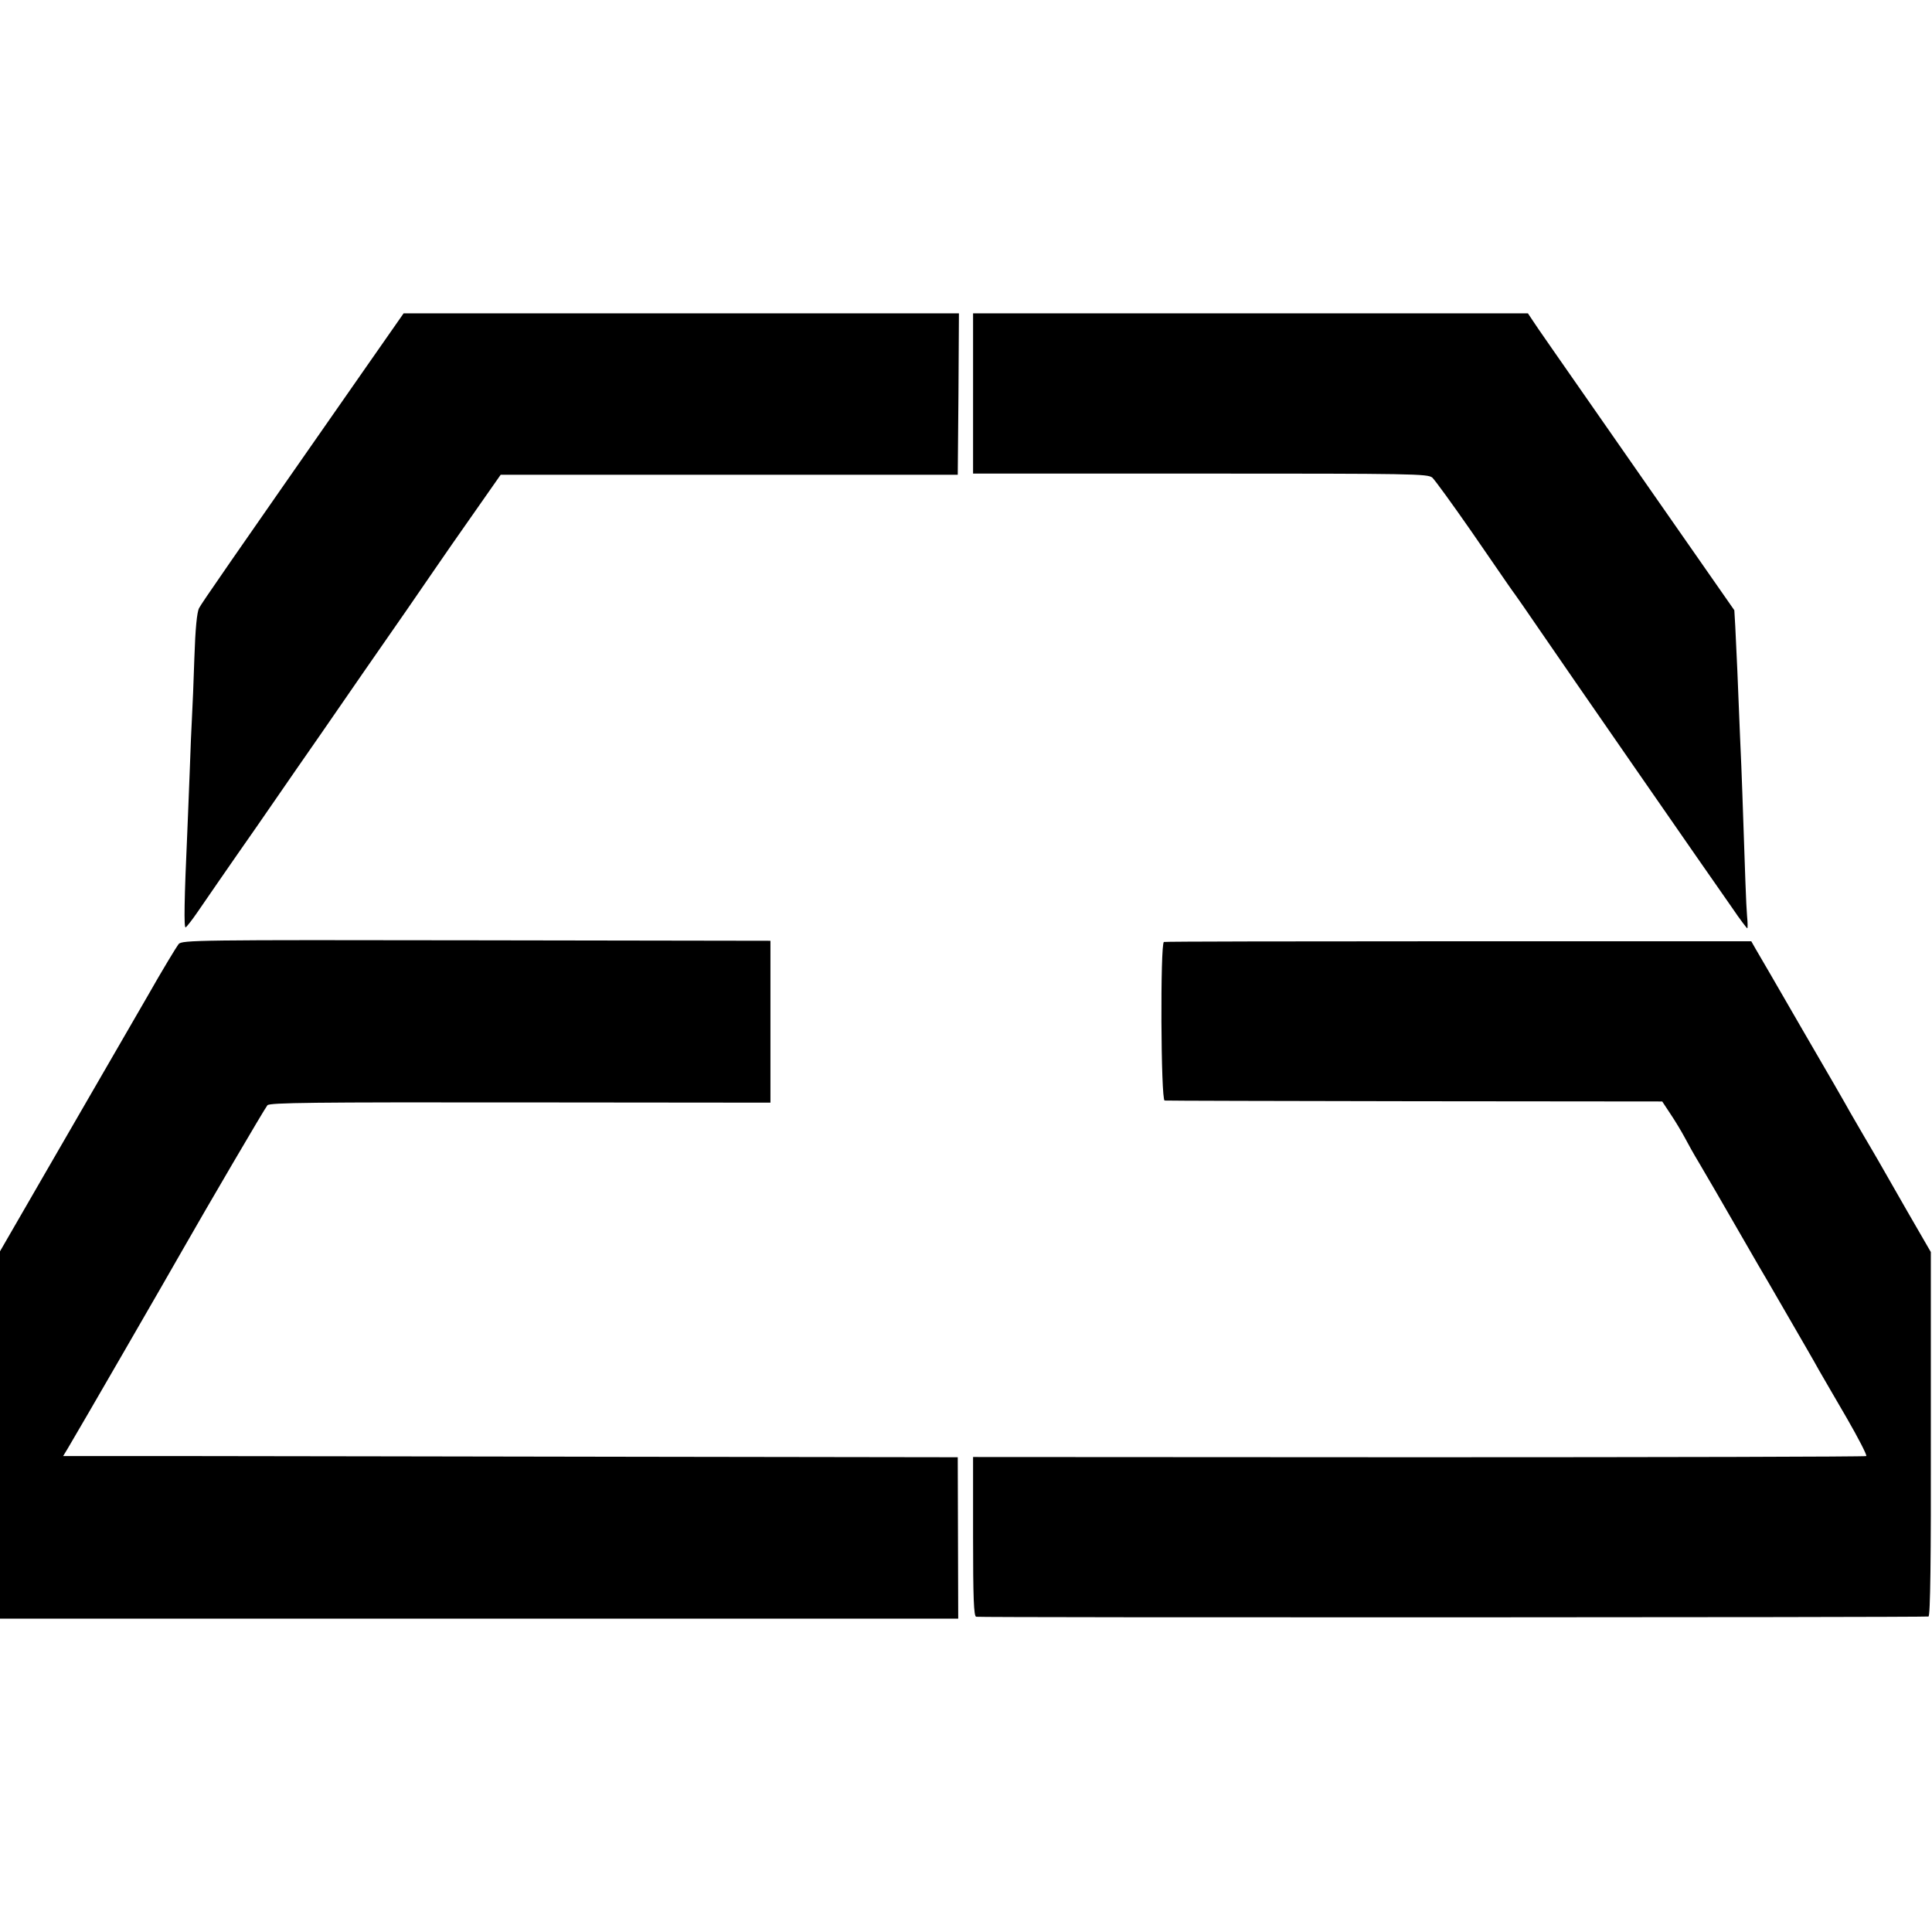
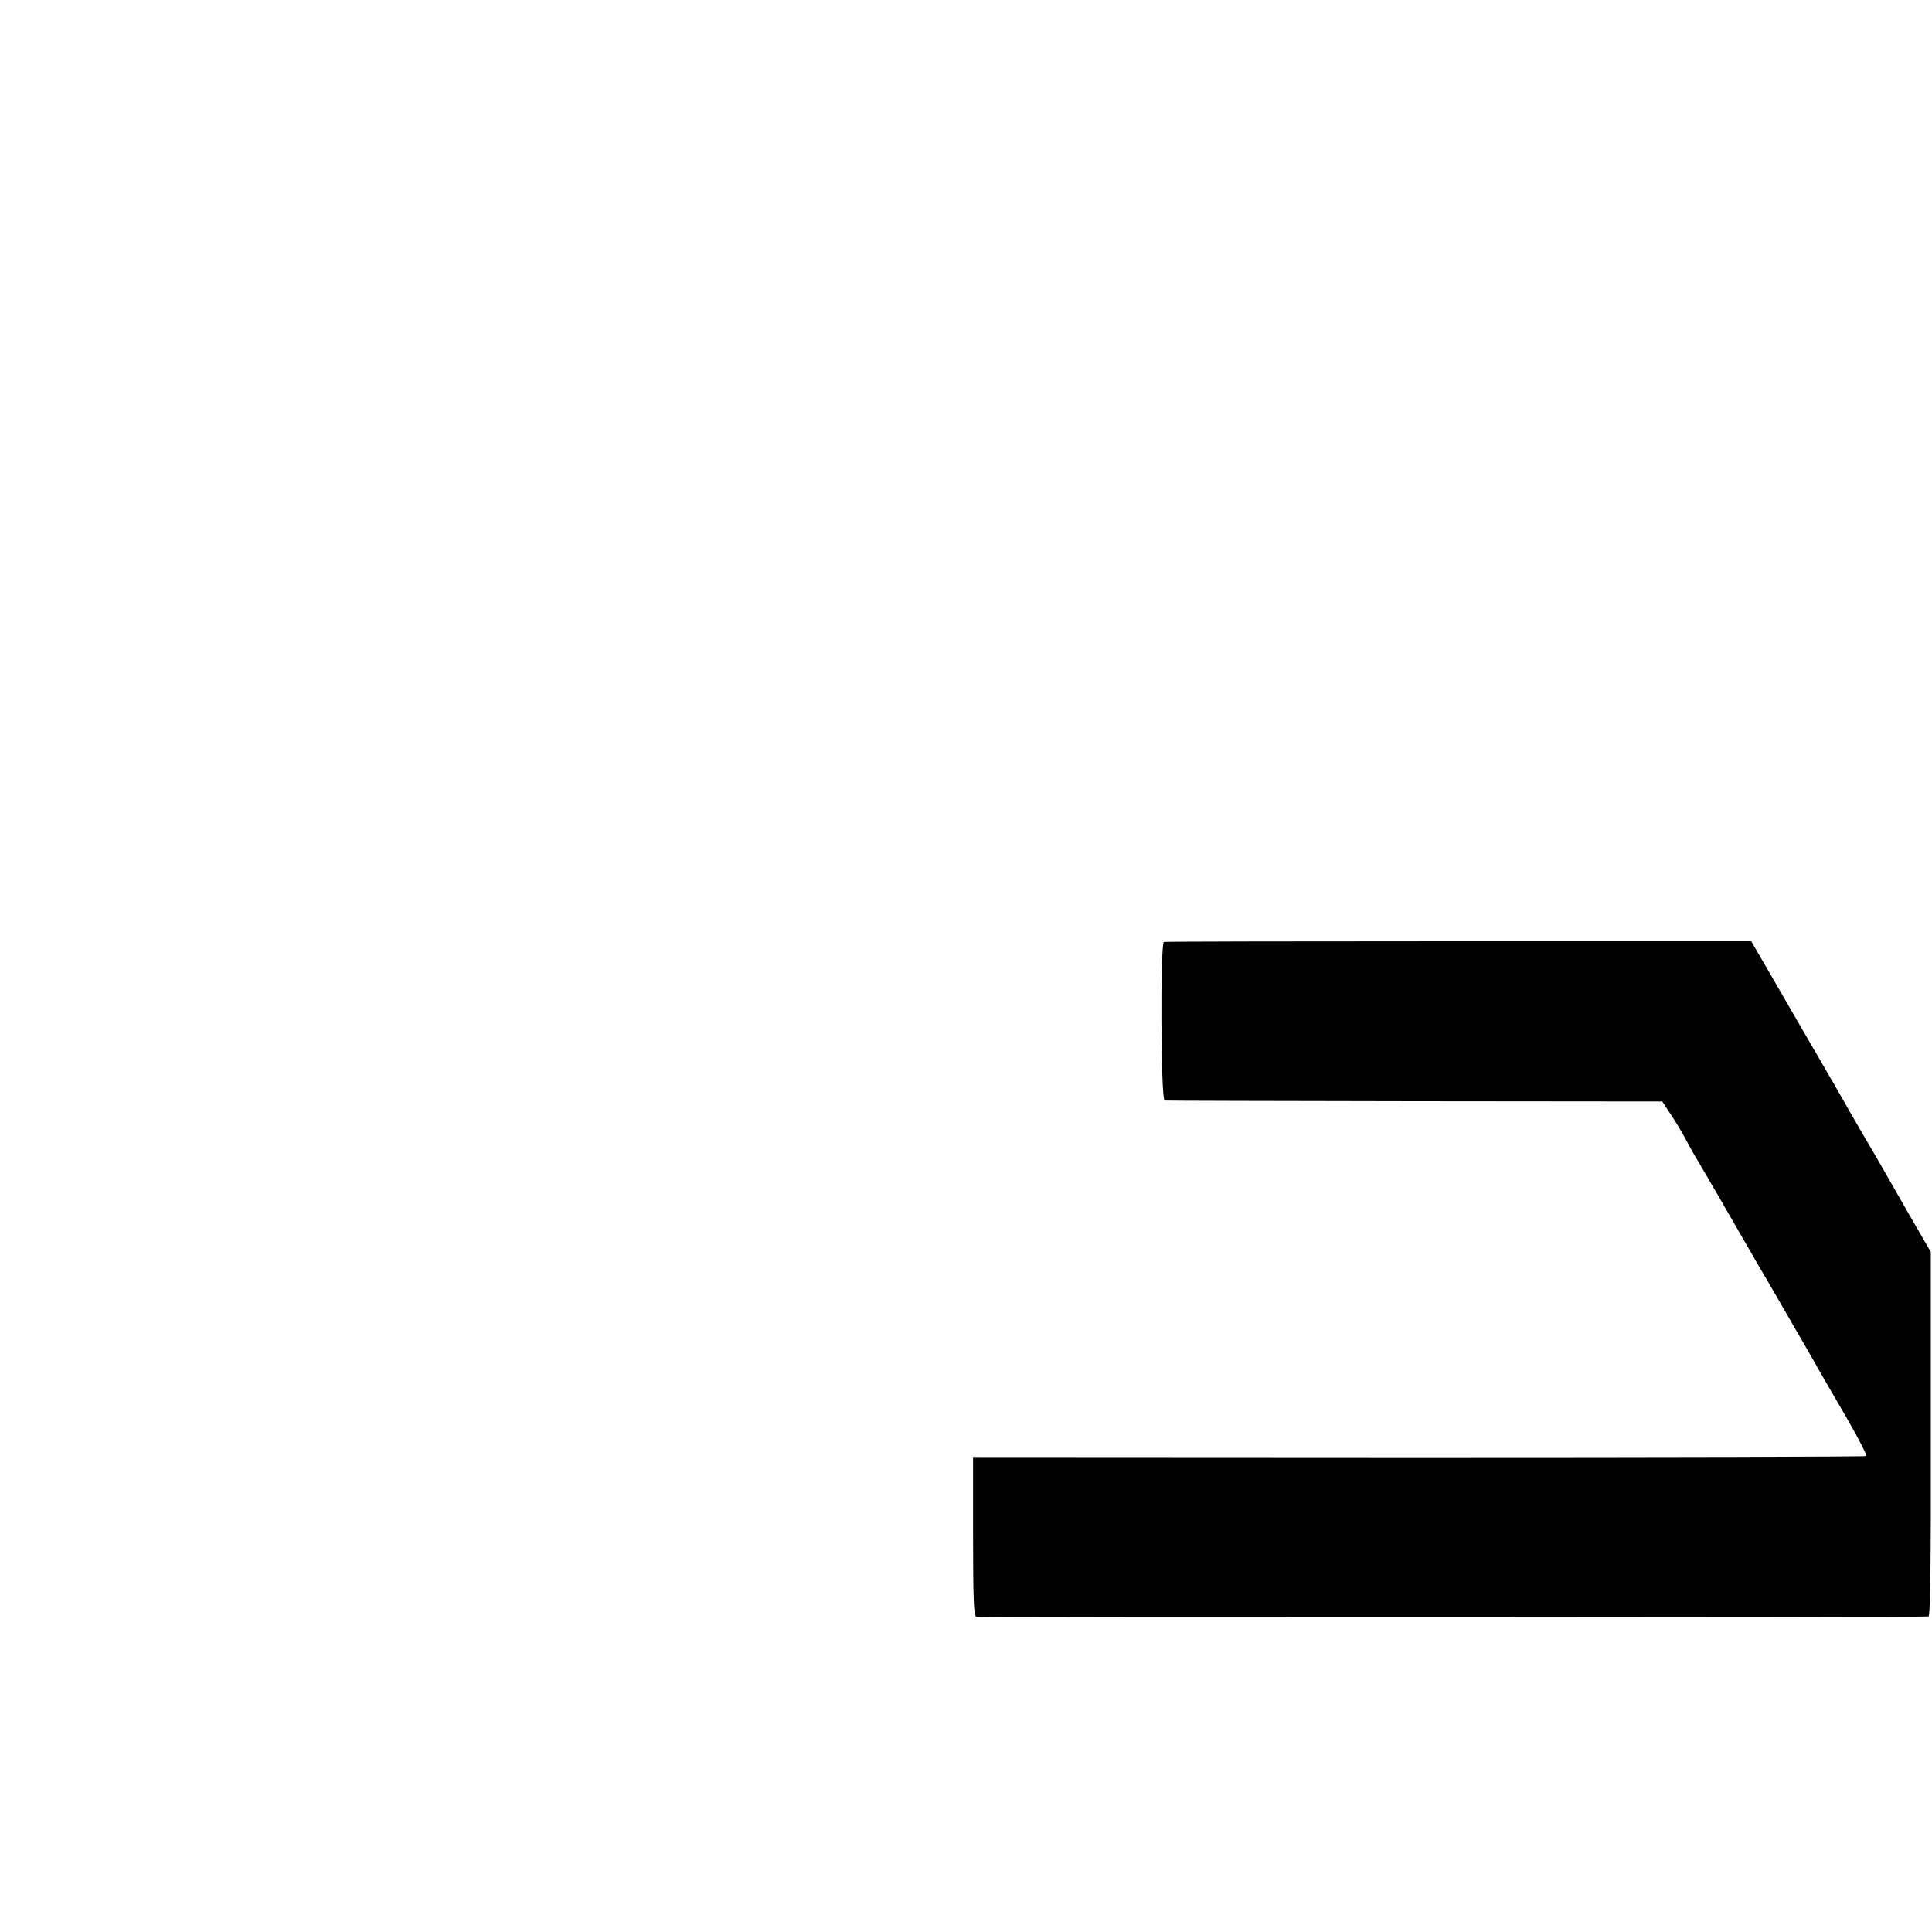
<svg xmlns="http://www.w3.org/2000/svg" version="1.0" width="820pt" height="820pt" viewBox="0 0 820 820" preserveAspectRatio="xMidYMid meet">
  <g transform="translate(0,820) scale(0.1,-0.1)" fill="#000000" stroke="none">
-     <path d="M1551 6638 c-595 -853 -694 -996 -706 -1019 -9 -16 -16 -88 -20 -210 -3 -101 -8 -213 -10 -249 -2 -36 -7 -144 -10 -240 -4 -96 -8 -209 -10 -250 -13 -286 -15 -411 -7 -406 5 3 27 31 49 63 22 32 136 198 255 368 118 171 239 346 270 390 30 44 113 163 183 265 158 227 230 331 301 435 30 44 105 152 167 240 l112 160 970 0 970 0 3 343 2 342 -1178 0 -1179 0 -162 -232z" />
-     <path d="M4130 6530 l0 -340 964 0 c903 0 965 -1 985 -17 11 -10 85 -112 165 -227 179 -260 168 -244 187 -270 8 -11 54 -77 101 -146 99 -145 728 -1053 819 -1182 33 -49 63 -88 65 -88 2 0 2 24 -1 53 -4 46 -8 168 -20 522 -2 55 -6 165 -10 245 -3 80 -8 201 -11 270 -3 69 -7 155 -9 192 l-4 68 -357 512 c-459 659 -472 677 -497 715 l-22 33 -1177 0 -1178 0 0 -340z" />
-     <path d="M758 4193 c-8 -10 -69 -110 -133 -223 -183 -317 -159 -275 -424 -733 l-201 -348 0 -780 0 -779 2033 0 2034 0 -1 343 -1 342 -1360 2 c-748 1 -1602 3 -1898 3 l-539 0 20 33 c45 75 432 745 484 837 103 181 353 608 363 619 11 11 192 13 1074 12 l1061 -1 0 344 0 343 -1248 2 c-1190 2 -1249 1 -1264 -16z" />
    <path d="M4940 4202 c-16 -6 -13 -672 3 -673 6 -1 485 -2 1062 -3 l1050 -1 35 -53 c19 -28 46 -73 60 -99 14 -27 41 -75 61 -108 30 -51 73 -124 249 -430 10 -16 66 -113 125 -215 59 -102 120 -207 135 -235 16 -27 69 -120 119 -205 49 -85 86 -157 82 -160 -5 -3 -860 -5 -1900 -5 l-1891 1 0 -337 c0 -261 3 -338 13 -341 10 -4 4013 -3 4042 1 8 1 11 241 10 774 l0 773 -100 173 c-55 96 -110 192 -123 215 -13 23 -41 70 -62 106 -21 36 -47 81 -58 100 -10 19 -101 177 -202 350 -100 173 -190 329 -200 345 l-17 30 -1241 0 c-683 0 -1246 -1 -1252 -3z" />
  </g>
</svg>